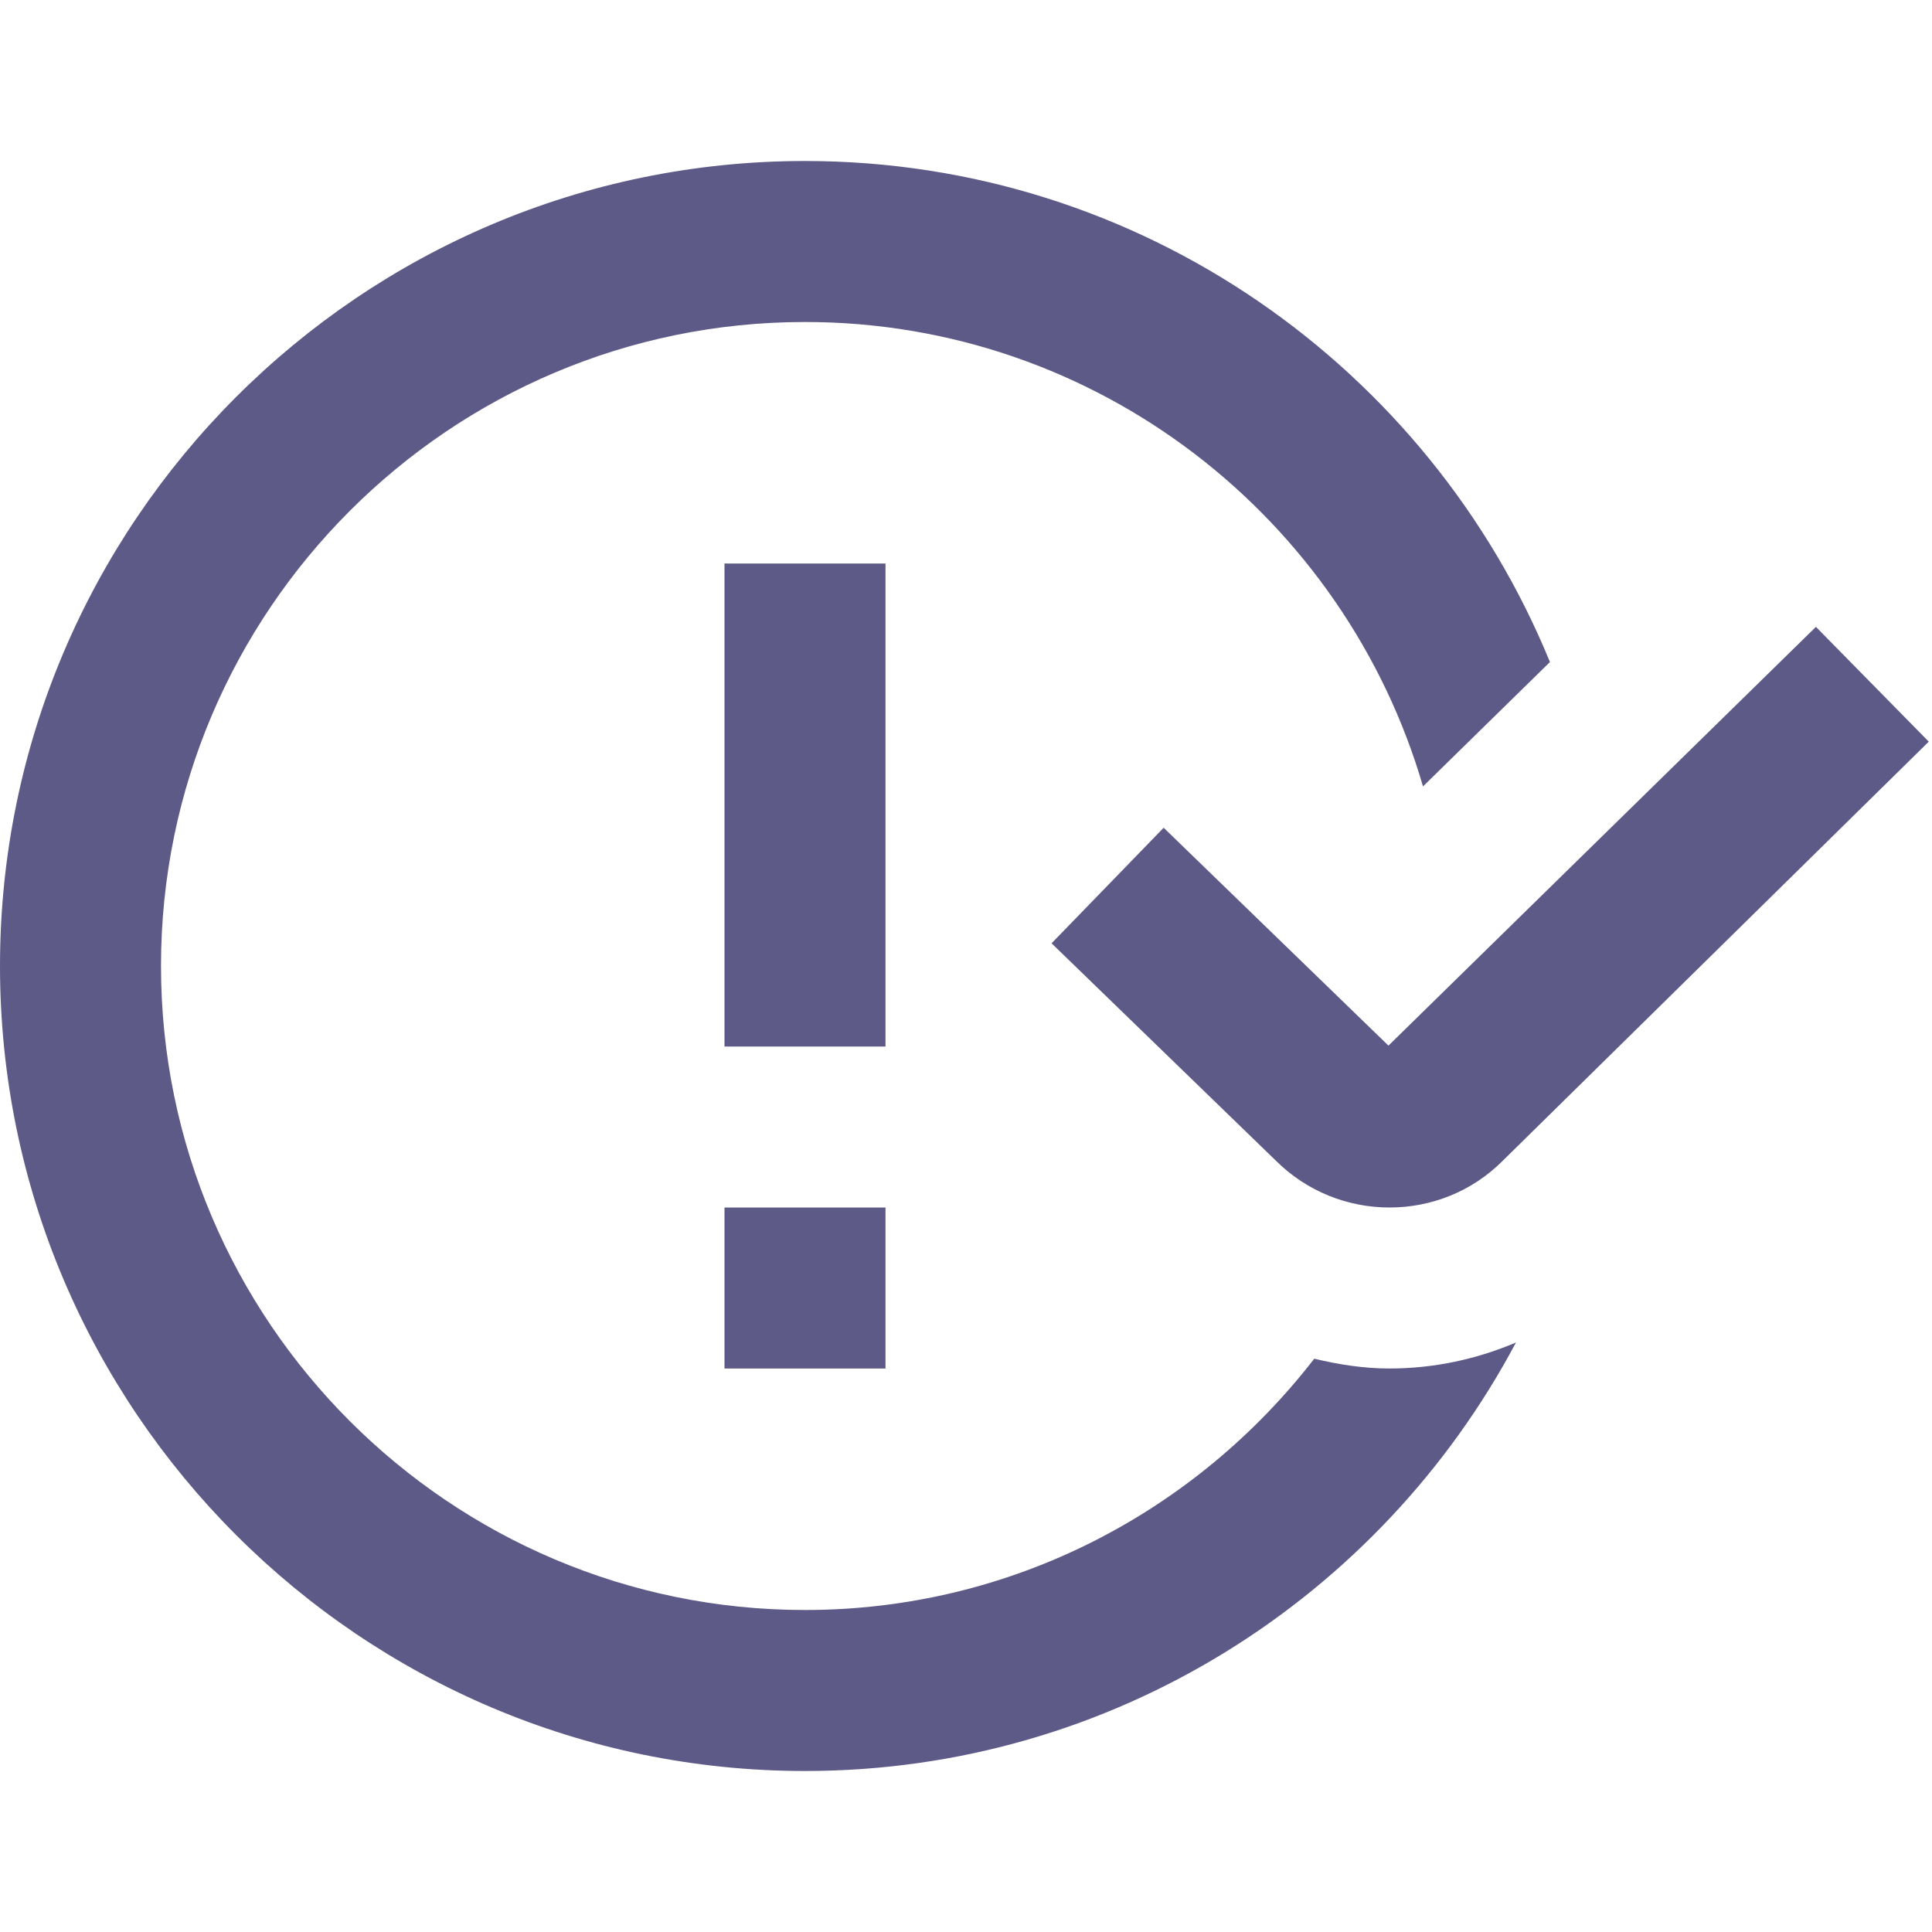
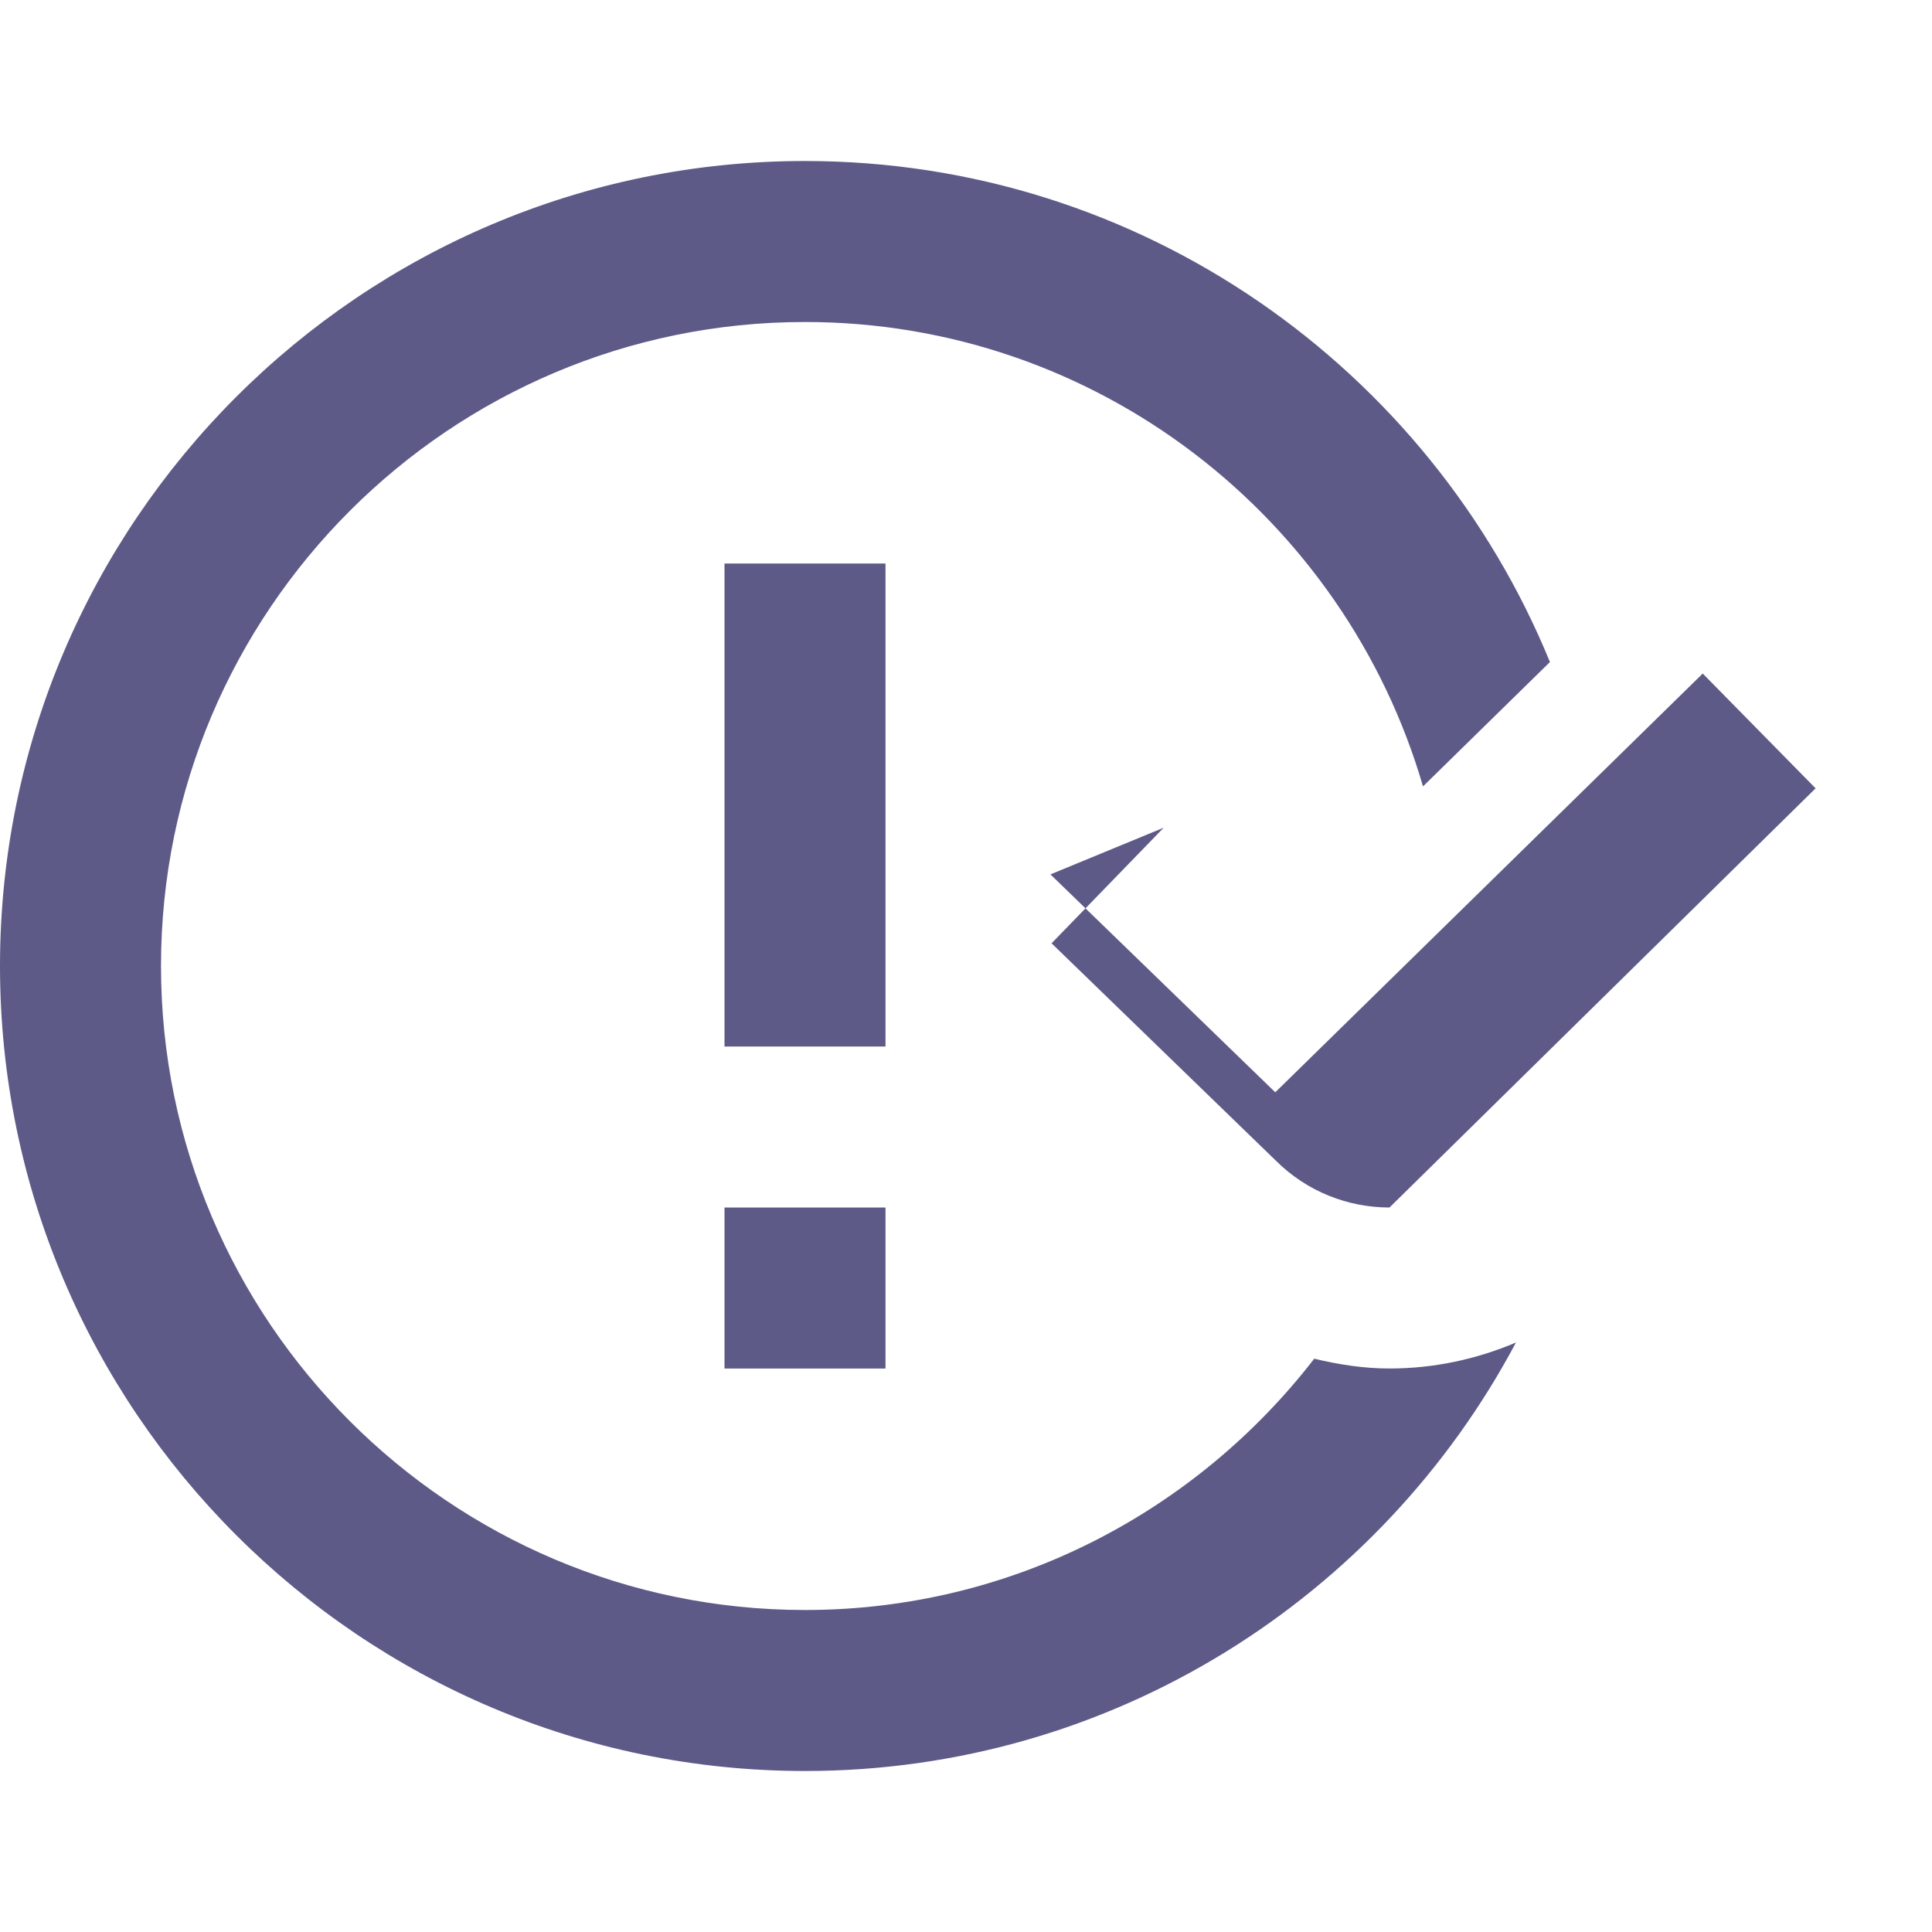
<svg xmlns="http://www.w3.org/2000/svg" id="Layer_1" data-name="Layer 1" viewBox="0 0 24 24" width="512" height="512">
-   <path fill="#5d5a88" d="m11,13h-2v-6h2v6Zm-2,4h2v-2h-2v2Zm5.456-6.718l-1.393,1.436,2.782,2.696c.391.391.903.586,1.416.586s1.021-.194,1.406-.58l5.293-5.207-1.402-1.426-5.31,5.202-2.793-2.707Zm1.87,6.596c-1.464,1.894-3.752,3.122-6.326,3.122-4.411,0-8-3.589-8-8S5.589,4,10,4c3.636,0,6.708,2.441,7.677,5.769l1.577-1.545c-1.493-3.647-5.077-6.224-9.254-6.224C4.486,2,0,6.486,0,12s4.486,10,10,10c3.824,0,7.151-2.16,8.832-5.323-.489.208-1.02.323-1.571.323-.321,0-.632-.049-.936-.122Z" />
+   <path fill="#5d5a88" d="m11,13h-2v-6h2v6Zm-2,4h2v-2h-2v2Zm5.456-6.718l-1.393,1.436,2.782,2.696c.391.391.903.586,1.416.586l5.293-5.207-1.402-1.426-5.31,5.202-2.793-2.707Zm1.87,6.596c-1.464,1.894-3.752,3.122-6.326,3.122-4.411,0-8-3.589-8-8S5.589,4,10,4c3.636,0,6.708,2.441,7.677,5.769l1.577-1.545c-1.493-3.647-5.077-6.224-9.254-6.224C4.486,2,0,6.486,0,12s4.486,10,10,10c3.824,0,7.151-2.16,8.832-5.323-.489.208-1.02.323-1.571.323-.321,0-.632-.049-.936-.122Z" />
</svg>